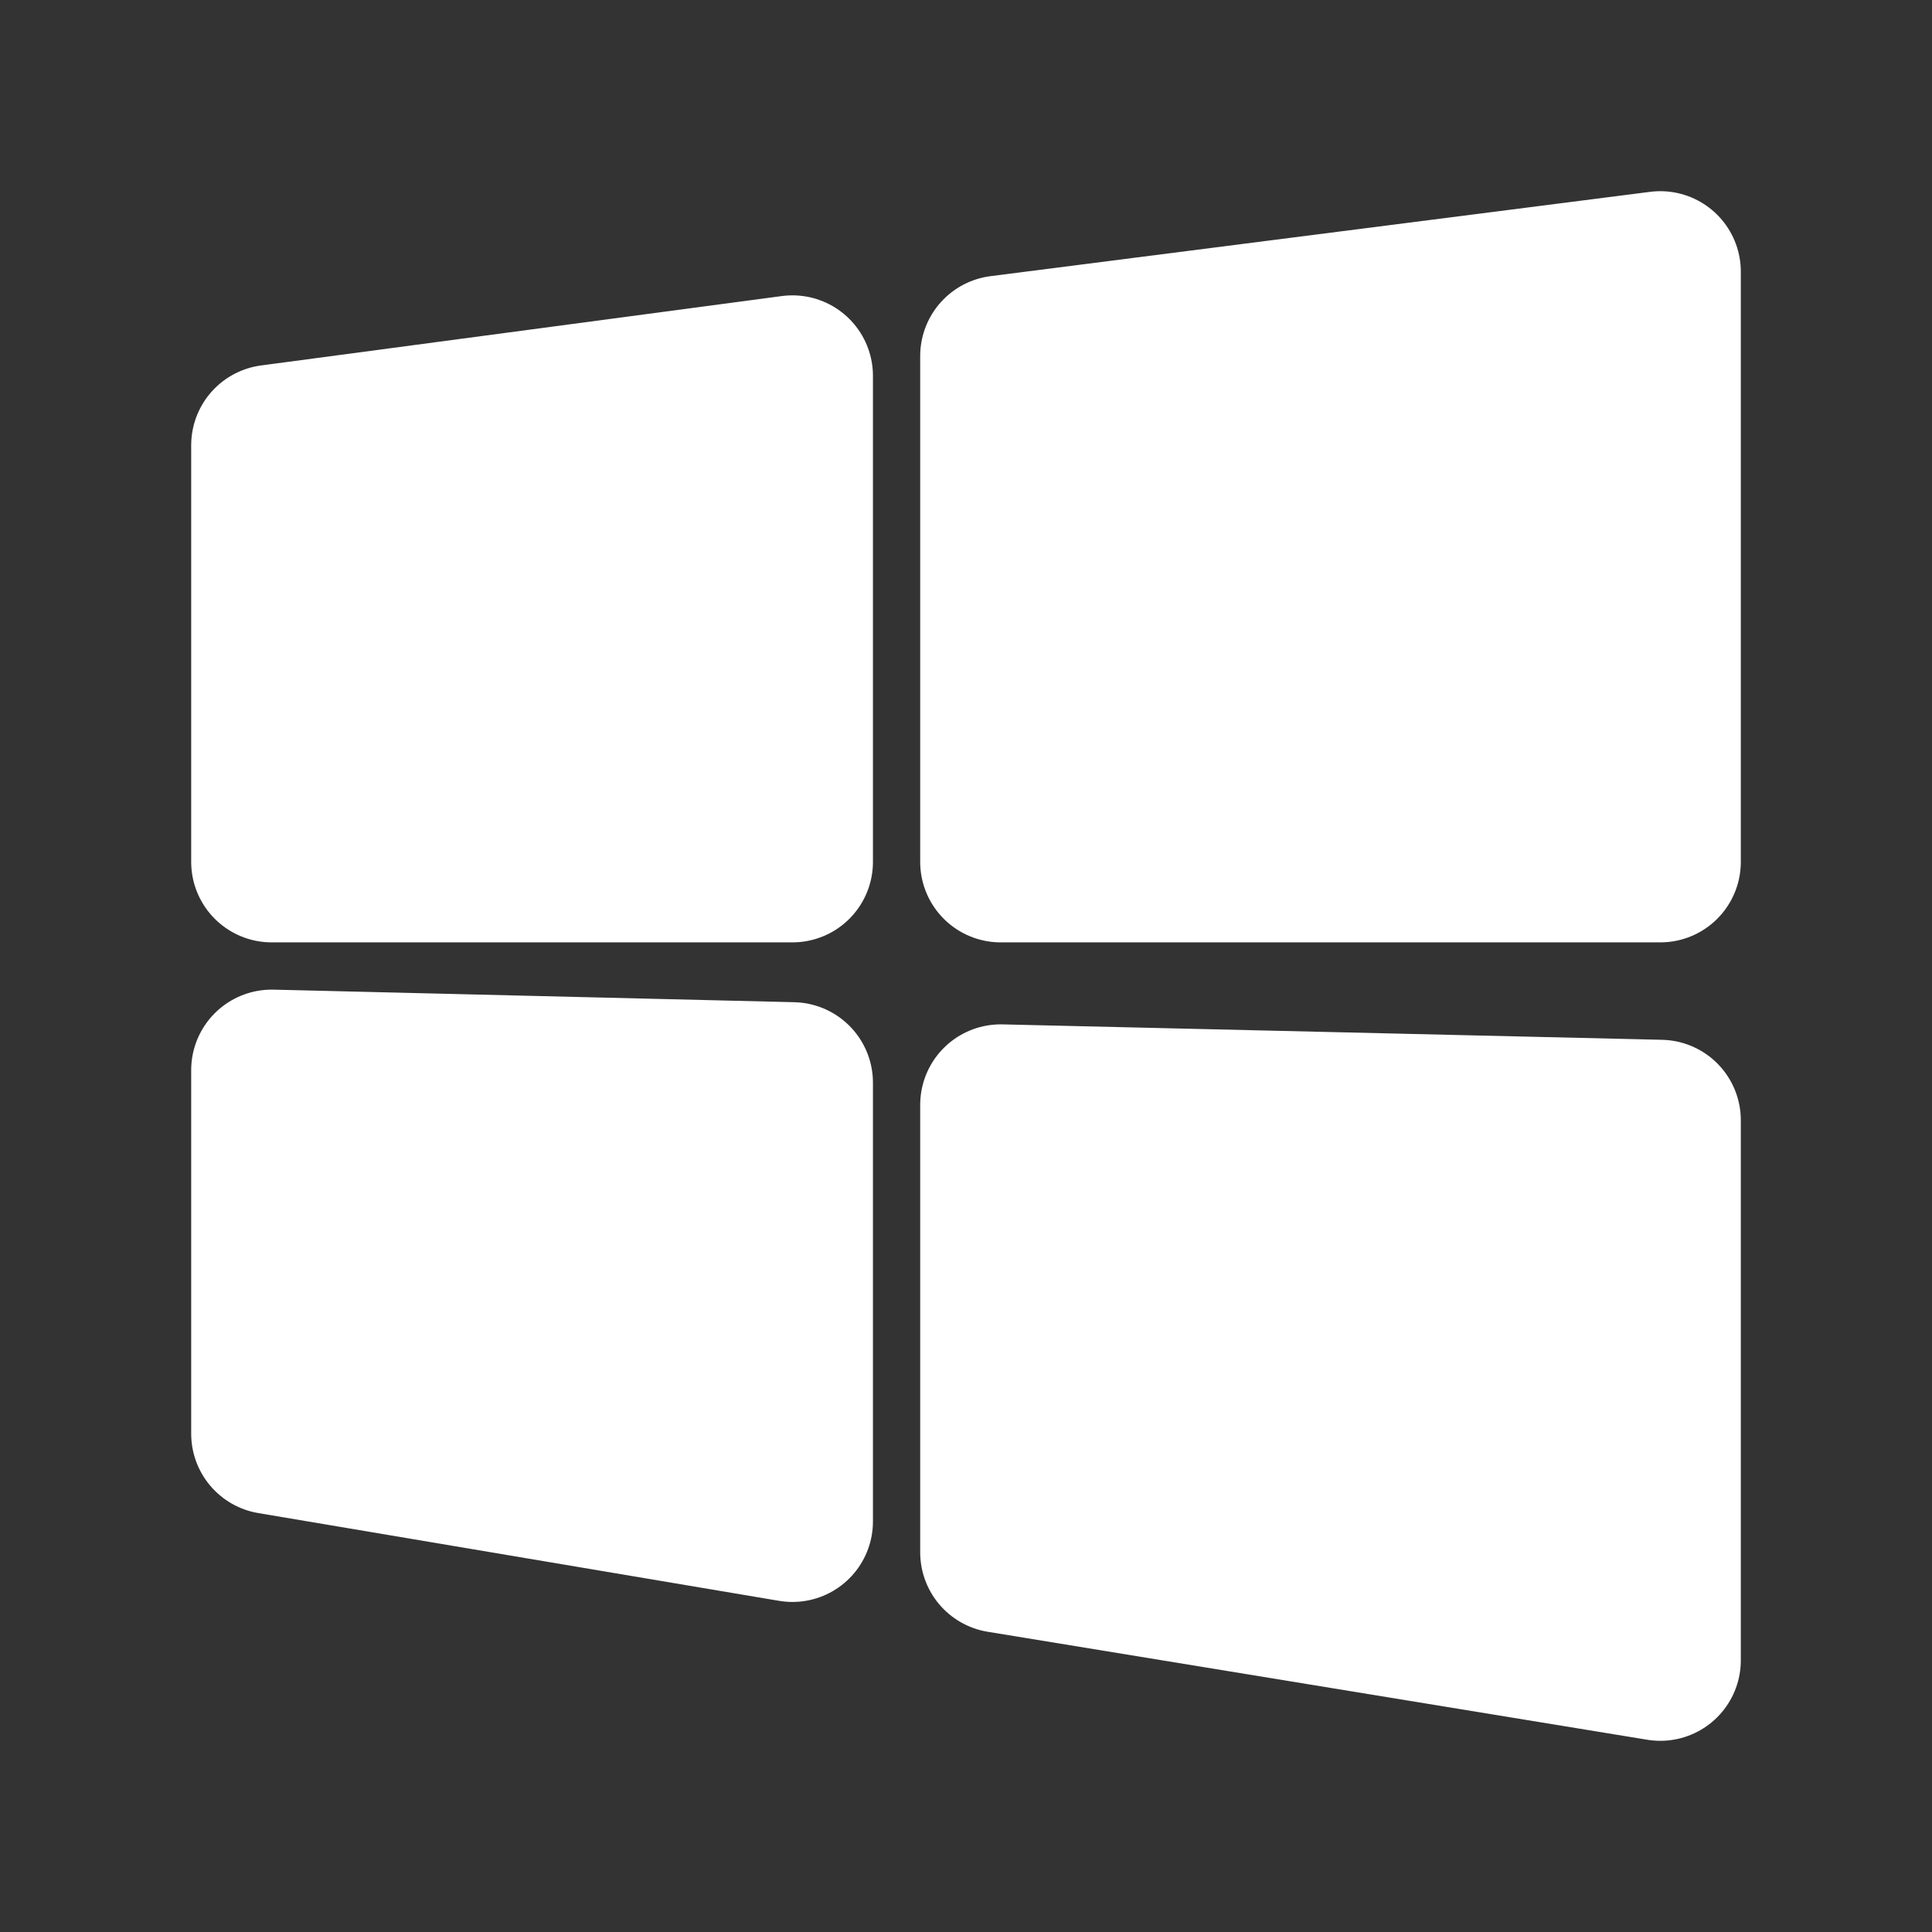
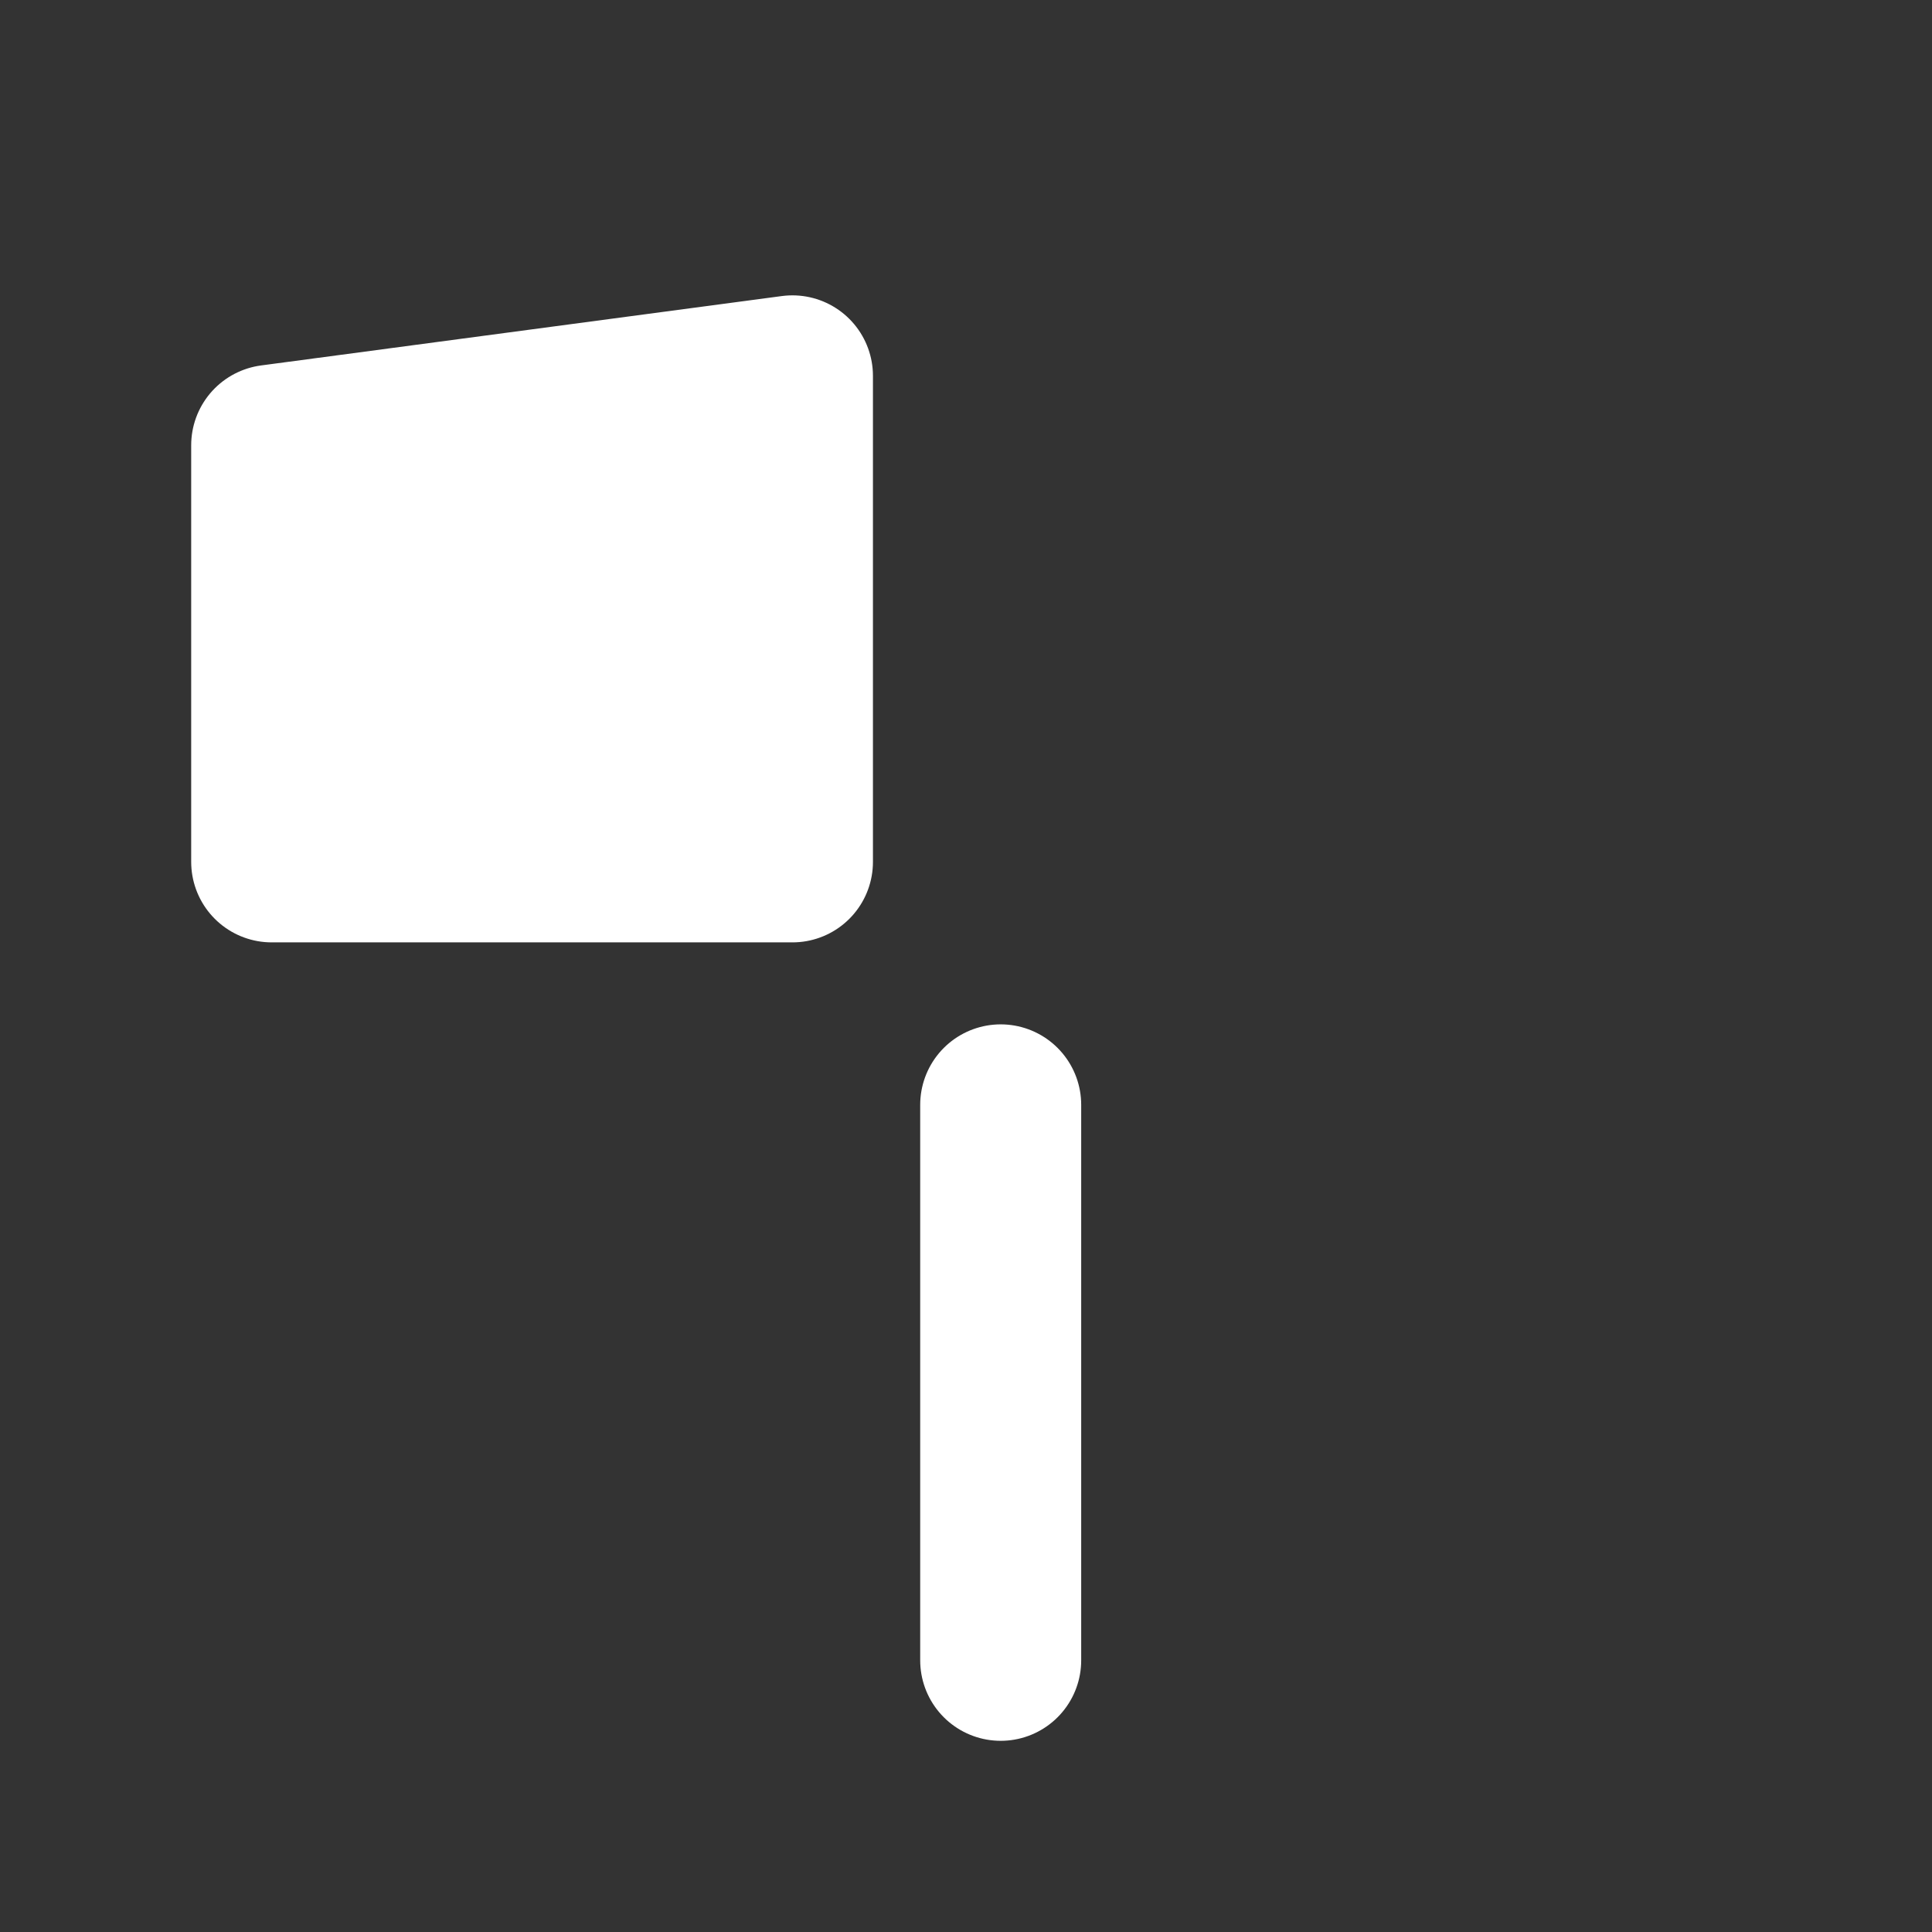
<svg xmlns="http://www.w3.org/2000/svg" width="18" height="18" viewBox="0 0 48 48" fill="none">
  <rect x="0" y="0" width="48" height="48" fill="#333333" stroke="none" />
  <path d="M6.75 11.062L19.688 9.338V21.413H6.75V11.062Z" fill="#ffffff" stroke="#ffffff" stroke-width="4" stroke-linejoin="round" />
-   <path d="M24.862 8.845L41.25 6.75V21.413H24.862V8.845Z" fill="#ffffff" stroke="#ffffff" stroke-width="4" stroke-linejoin="round" />
-   <path d="M24.862 27.45L41.25 27.833V41.25L24.862 38.567V27.45Z" fill="#ffffff" stroke="#ffffff" stroke-width="4" stroke-linejoin="round" />
-   <path d="M6.75 26.587L19.688 26.899V37.8L6.75 35.62V26.587Z" fill="#ffffff" stroke="#ffffff" stroke-width="4" stroke-linejoin="round" />
+   <path d="M24.862 27.45V41.25L24.862 38.567V27.45Z" fill="#ffffff" stroke="#ffffff" stroke-width="4" stroke-linejoin="round" />
</svg>